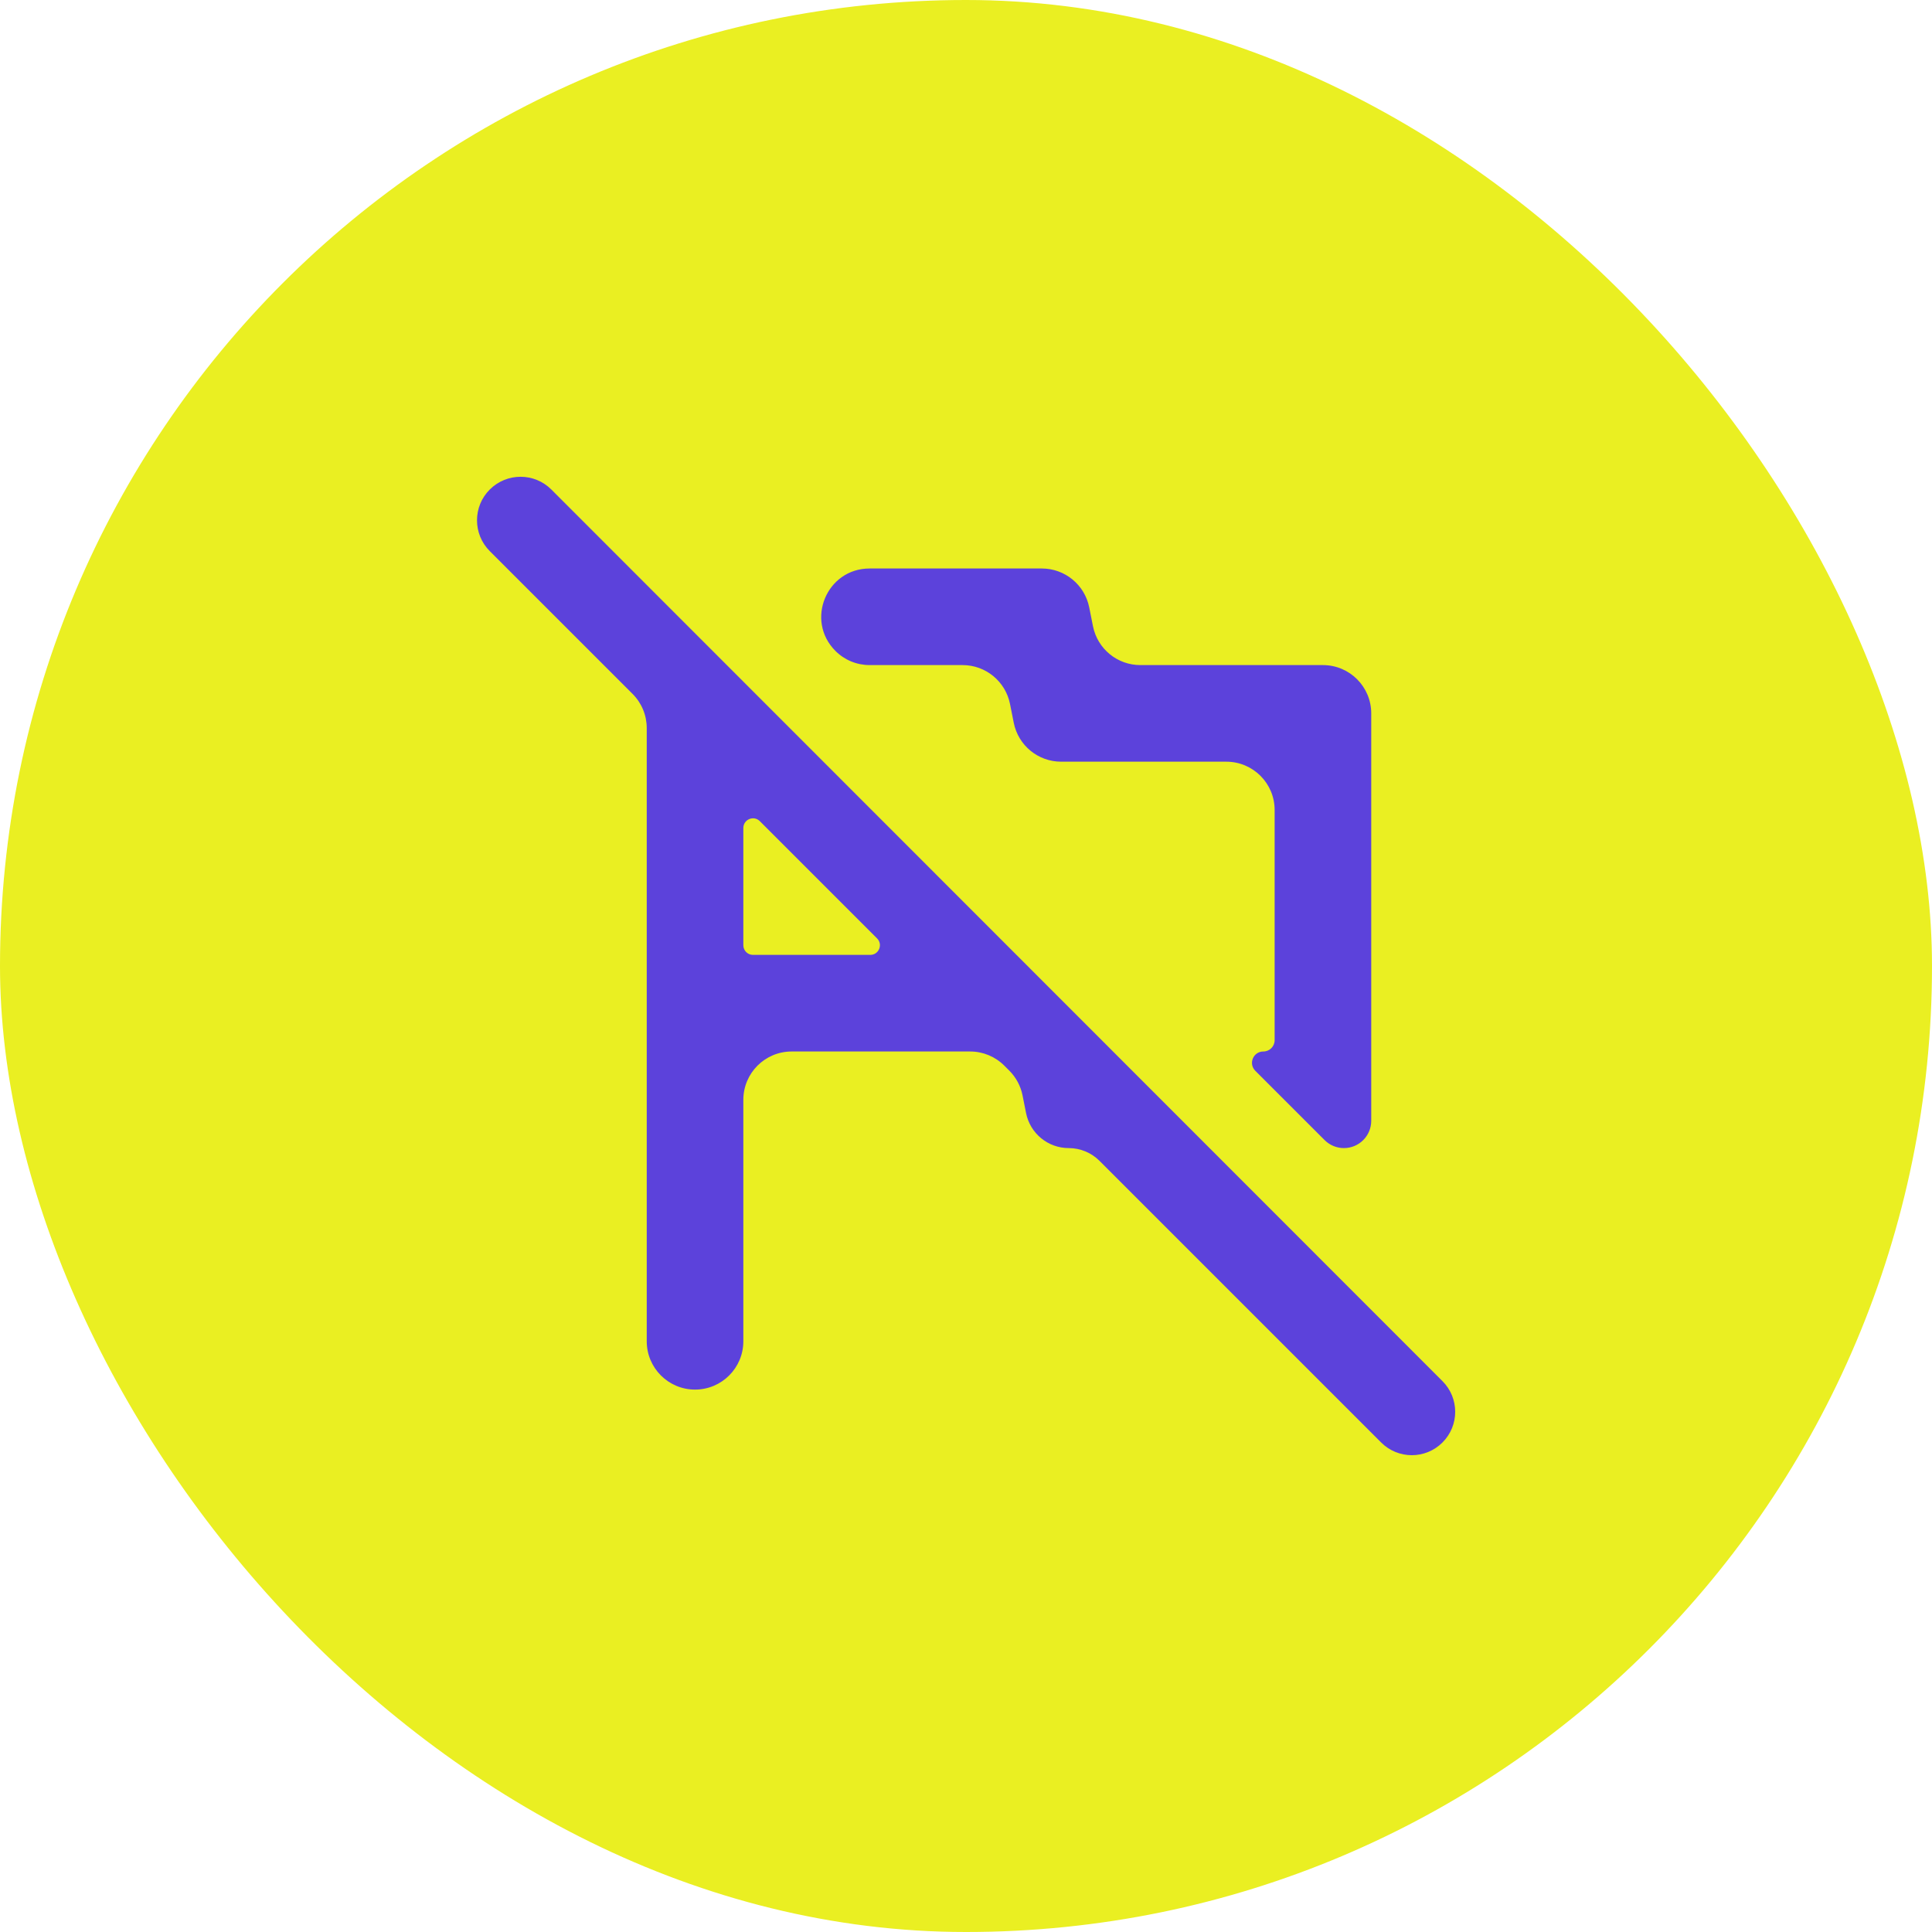
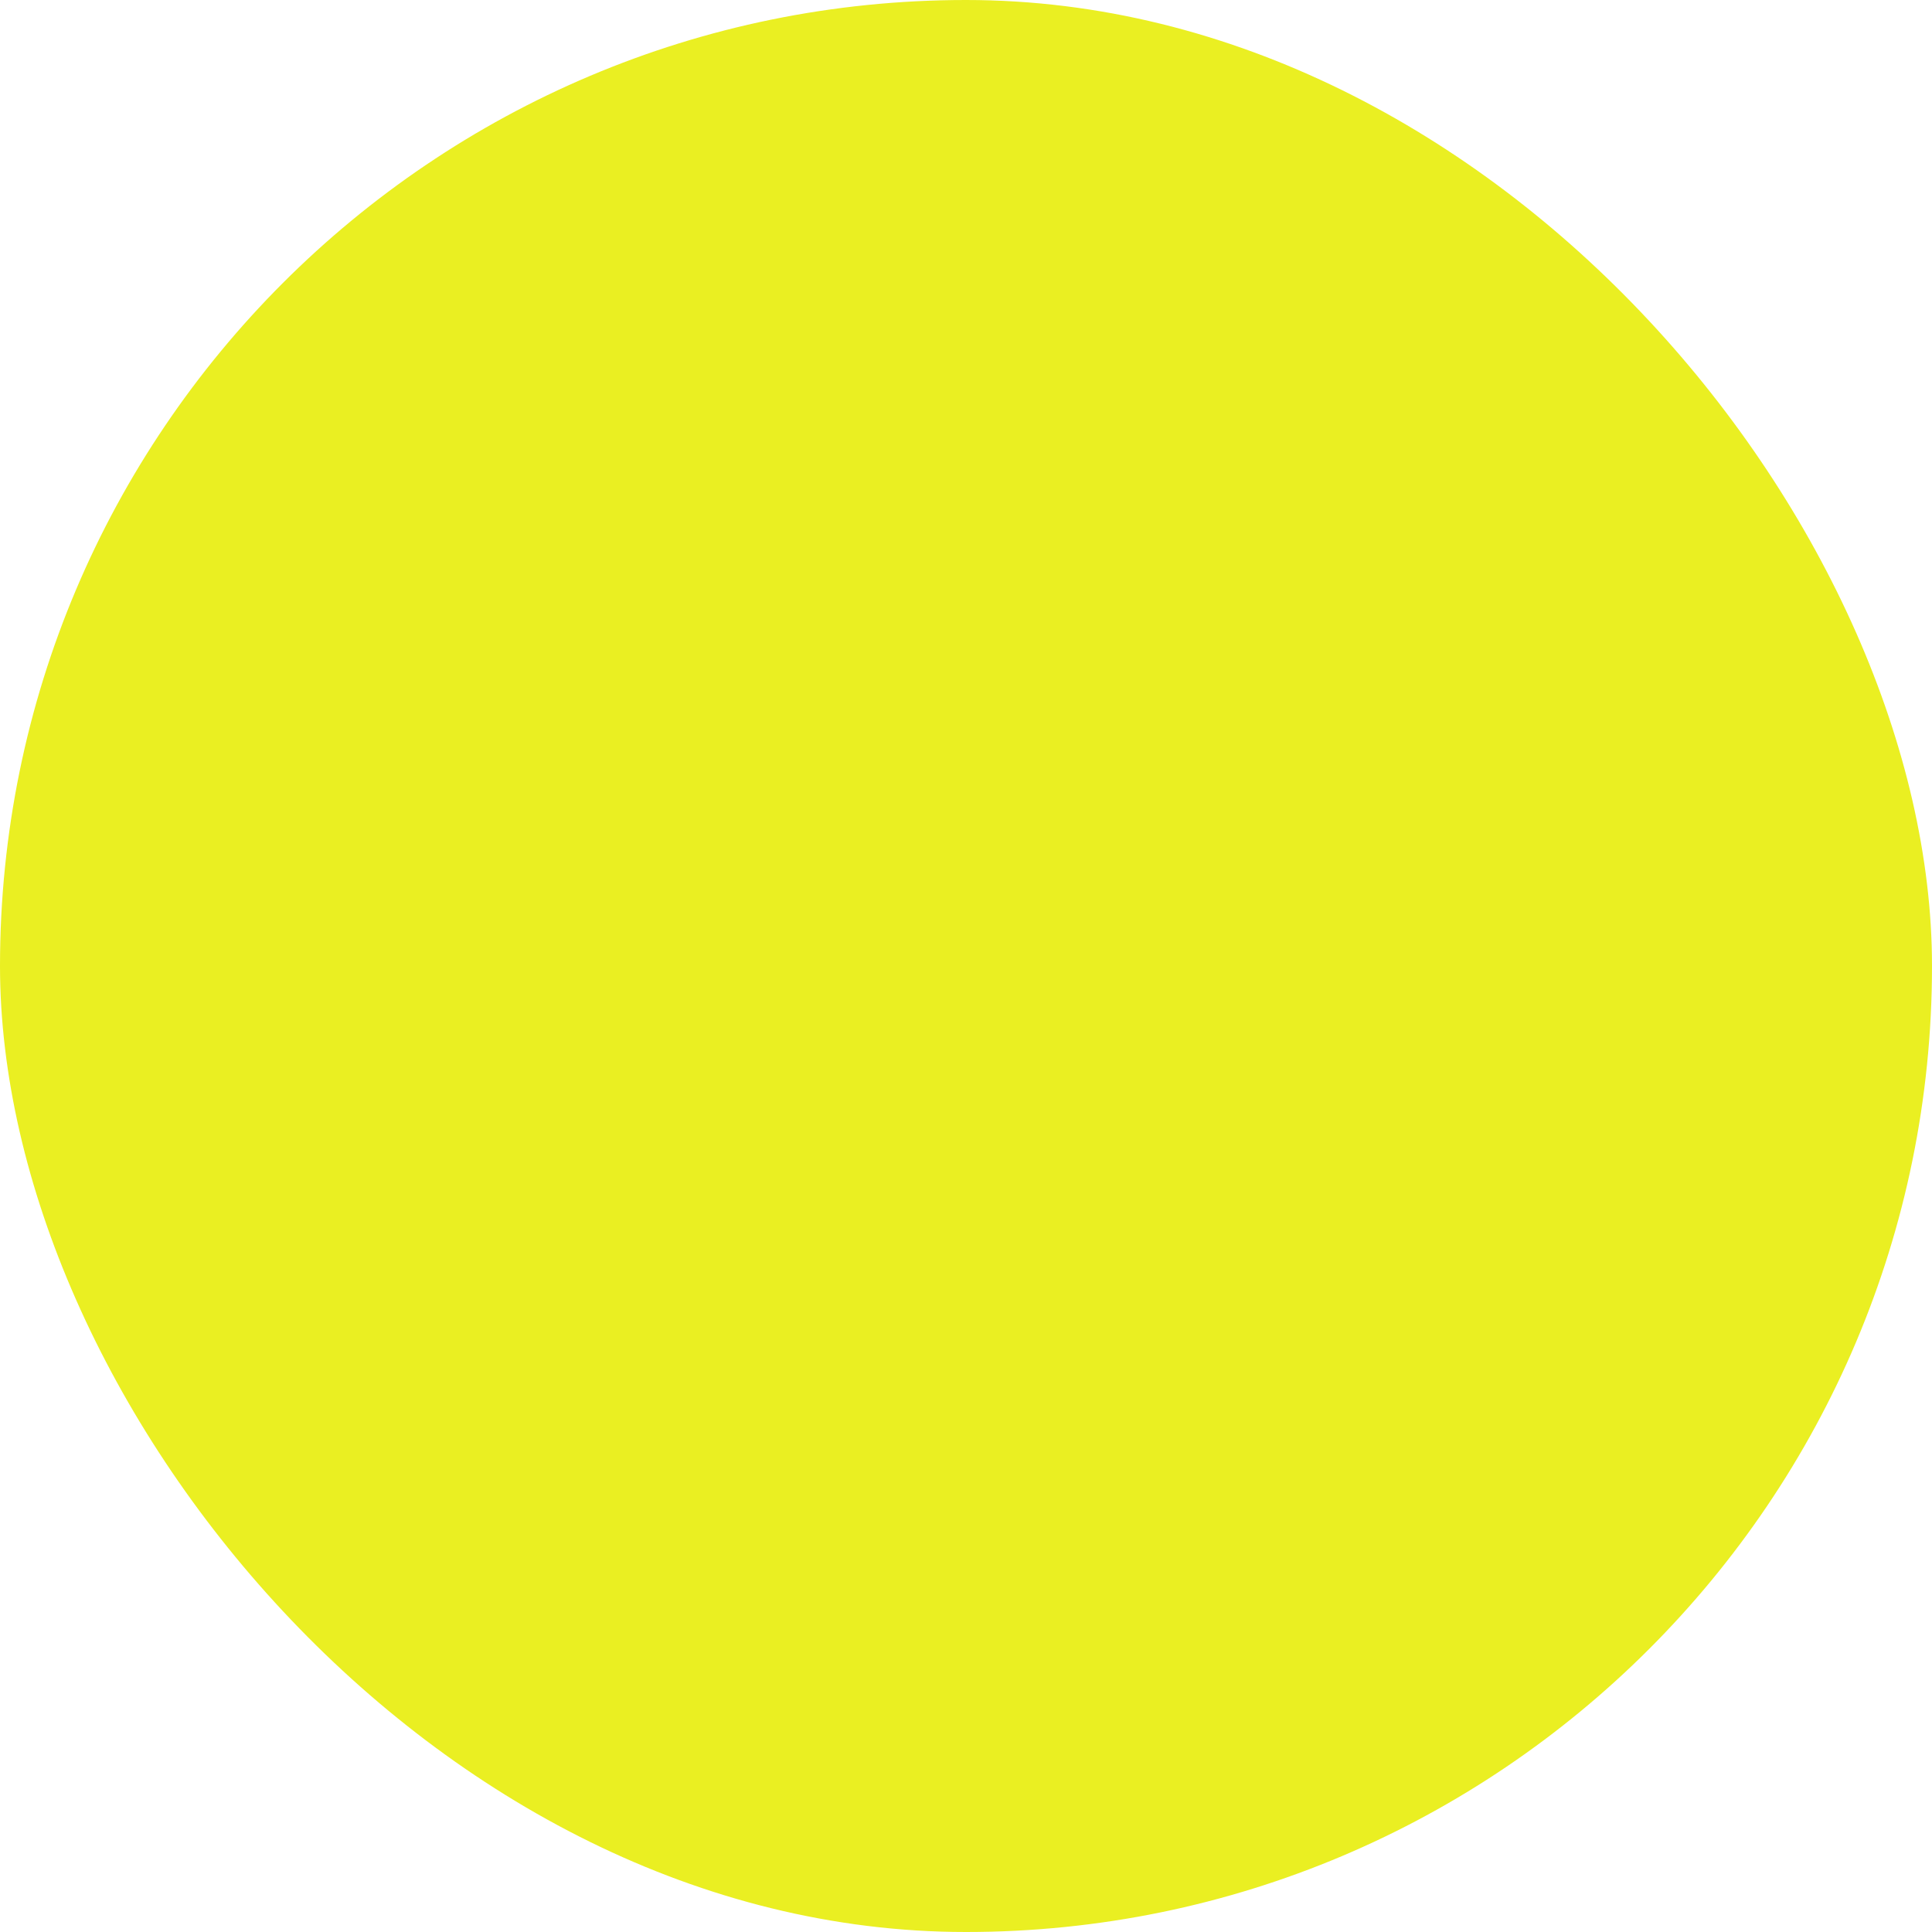
<svg xmlns="http://www.w3.org/2000/svg" width="40" height="40" viewBox="0 0 40 40" fill="none">
  <rect width="40" height="40" rx="20" fill="#EAEF22" />
-   <path d="M29.865 29.865C30.216 29.514 30.216 28.946 29.865 28.595L11.415 10.135C11.064 9.784 10.495 9.783 10.142 10.133V10.133C9.788 10.484 9.787 11.057 10.14 11.41L13.097 14.367C13.285 14.555 13.39 14.809 13.39 15.074V27.77C13.39 28.322 13.838 28.77 14.39 28.77V28.77C14.942 28.77 15.39 28.322 15.39 27.77V22.77C15.39 22.218 15.838 21.77 16.39 21.77H20.086C20.351 21.77 20.605 21.875 20.793 22.063L20.896 22.166C21.036 22.306 21.131 22.483 21.17 22.676L21.244 23.047C21.329 23.468 21.698 23.77 22.127 23.77V23.77C22.366 23.77 22.595 23.865 22.764 24.034L28.595 29.865C28.946 30.216 29.514 30.216 29.865 29.865V29.865ZM15.59 19.77C15.479 19.77 15.39 19.68 15.39 19.57V17.143C15.39 16.965 15.605 16.875 15.731 17.001L18.159 19.429C18.285 19.555 18.195 19.77 18.017 19.77H15.59ZM18.004 13.77C17.739 13.77 17.485 13.665 17.297 13.477V13.477C16.667 12.847 17.113 11.77 18.004 11.77H21.57C22.047 11.77 22.457 12.107 22.551 12.574L22.629 12.966C22.723 13.434 23.133 13.77 23.61 13.77H27.39C27.942 13.77 28.39 14.218 28.39 14.77V23.204C28.39 23.517 28.137 23.77 27.824 23.77V23.77C27.674 23.77 27.53 23.71 27.424 23.604L25.99 22.17C25.842 22.022 25.947 21.77 26.156 21.77V21.77C26.285 21.77 26.39 21.665 26.39 21.536V16.77C26.39 16.218 25.942 15.77 25.39 15.77H21.97C21.493 15.77 21.083 15.434 20.989 14.966L20.911 14.574C20.817 14.107 20.407 13.77 19.93 13.77H18.004Z" fill="#5C42DB" />
</svg>